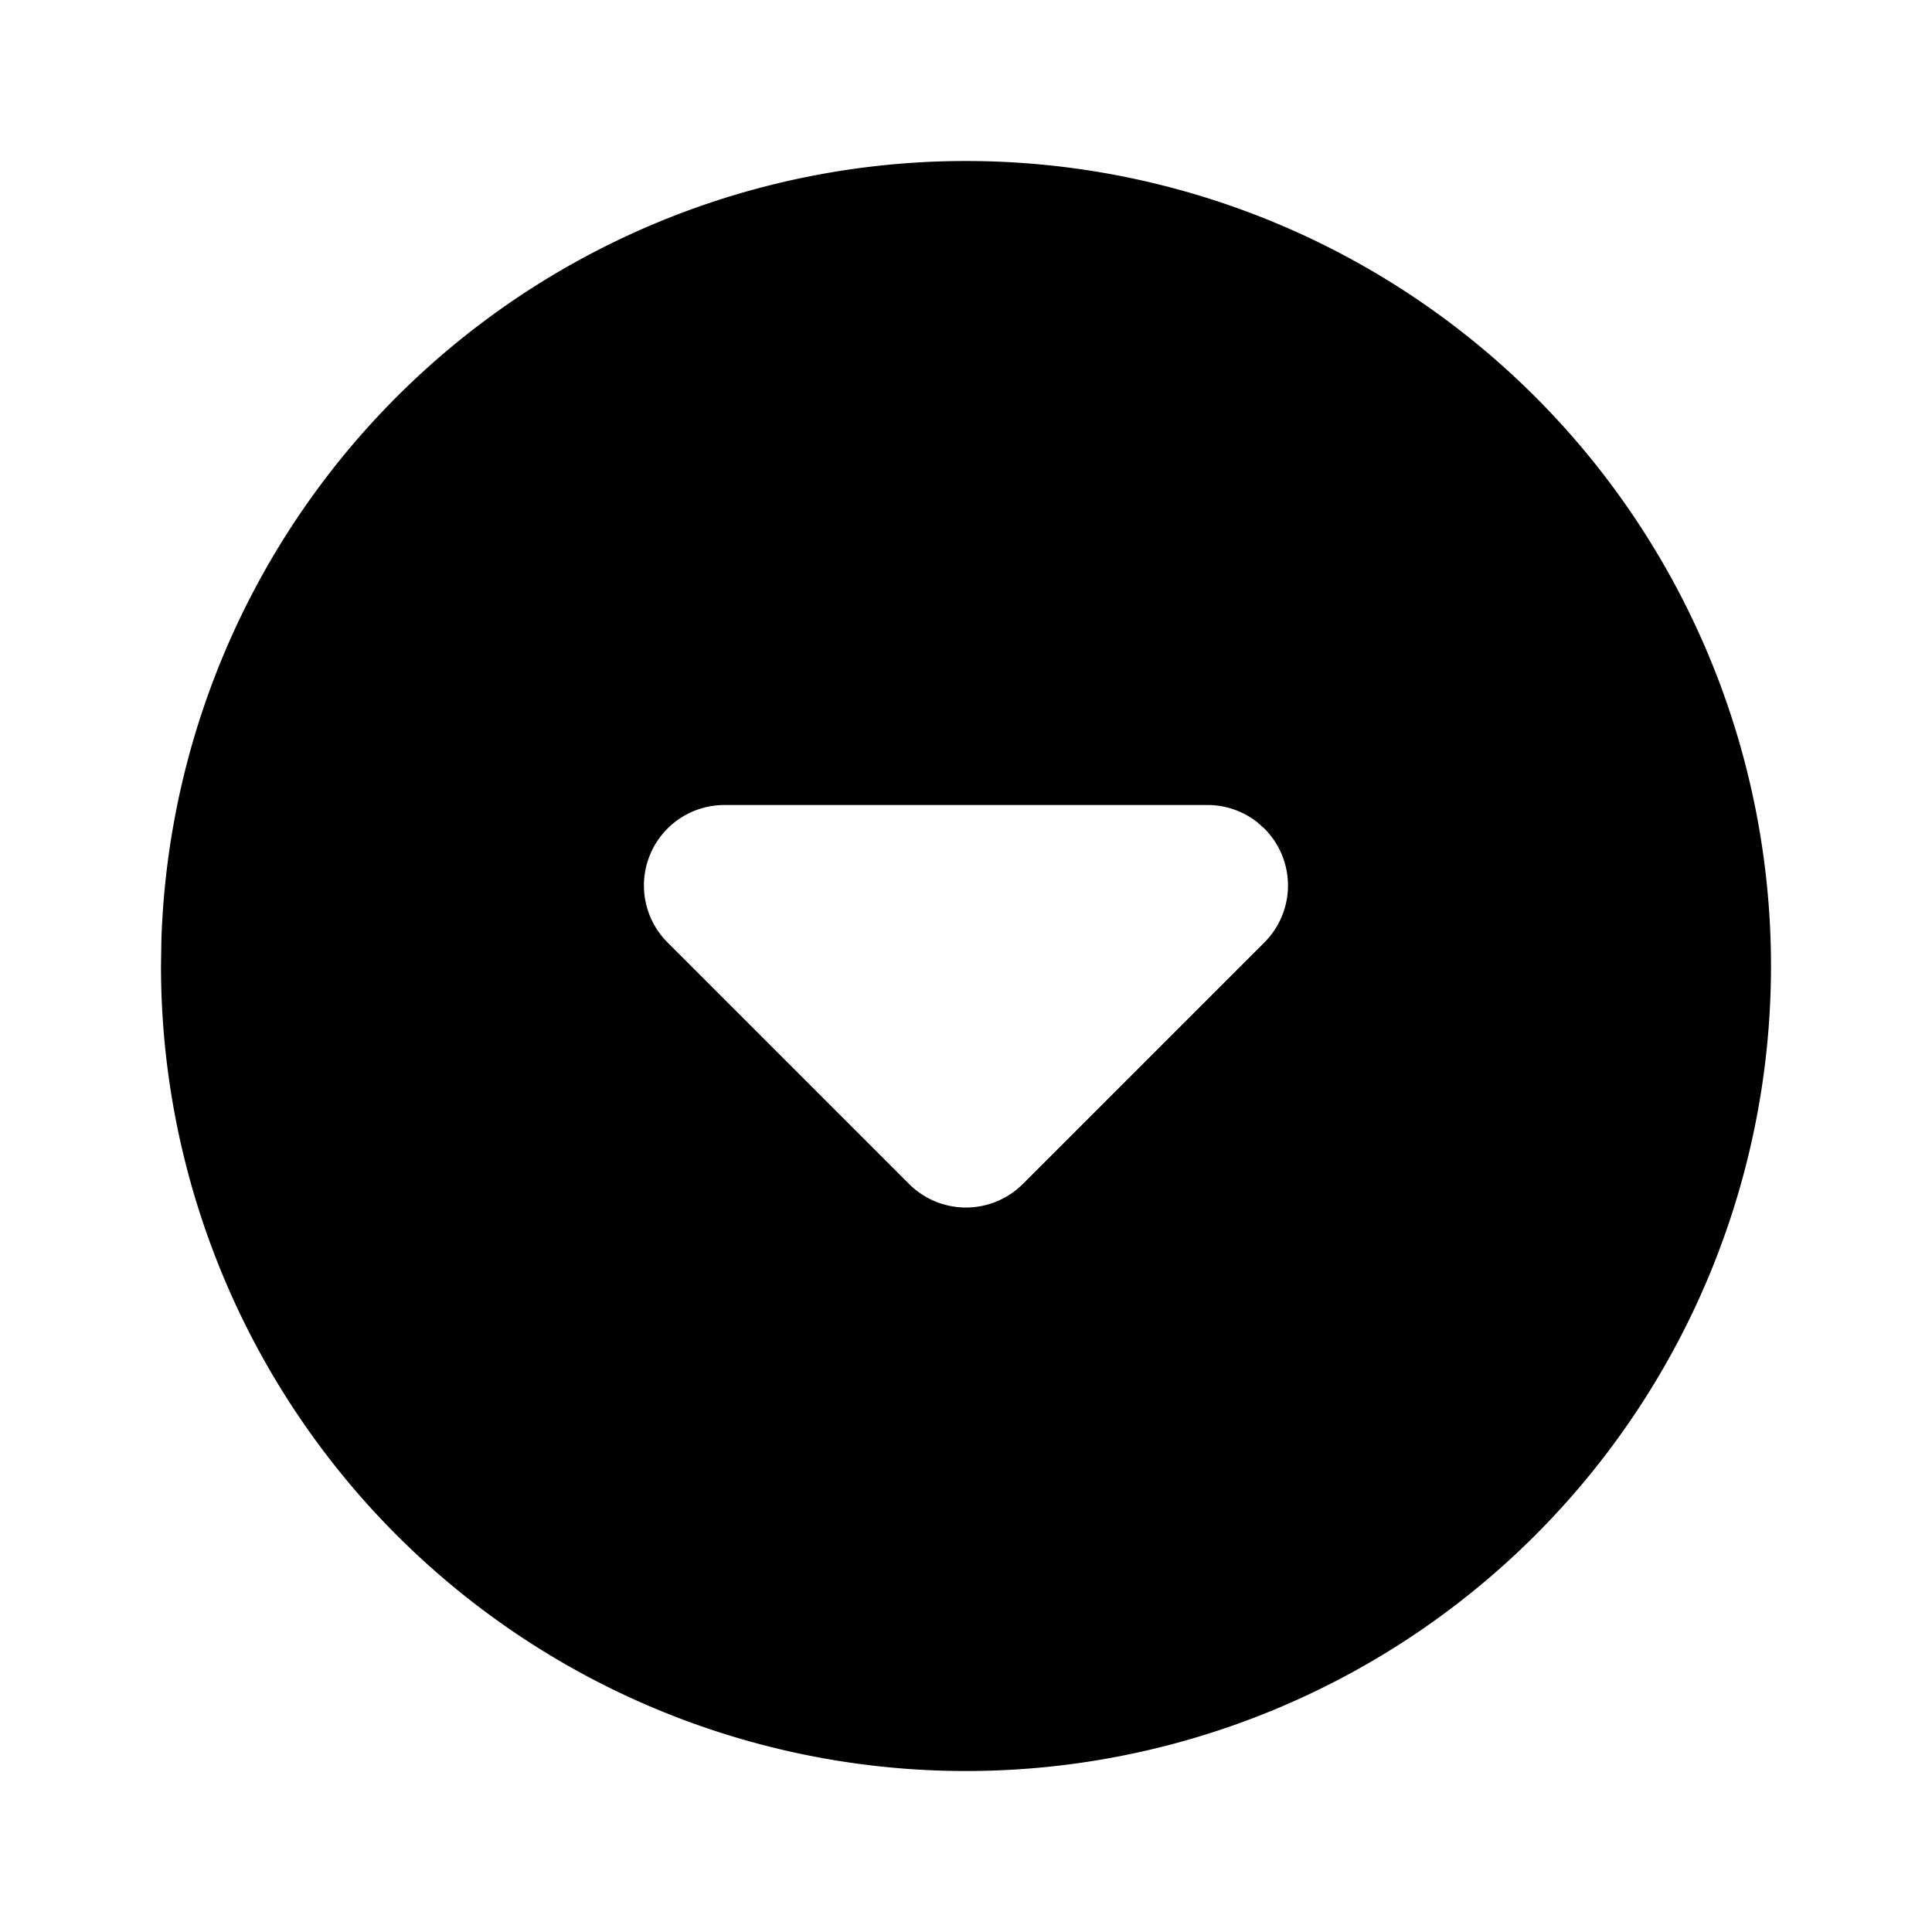
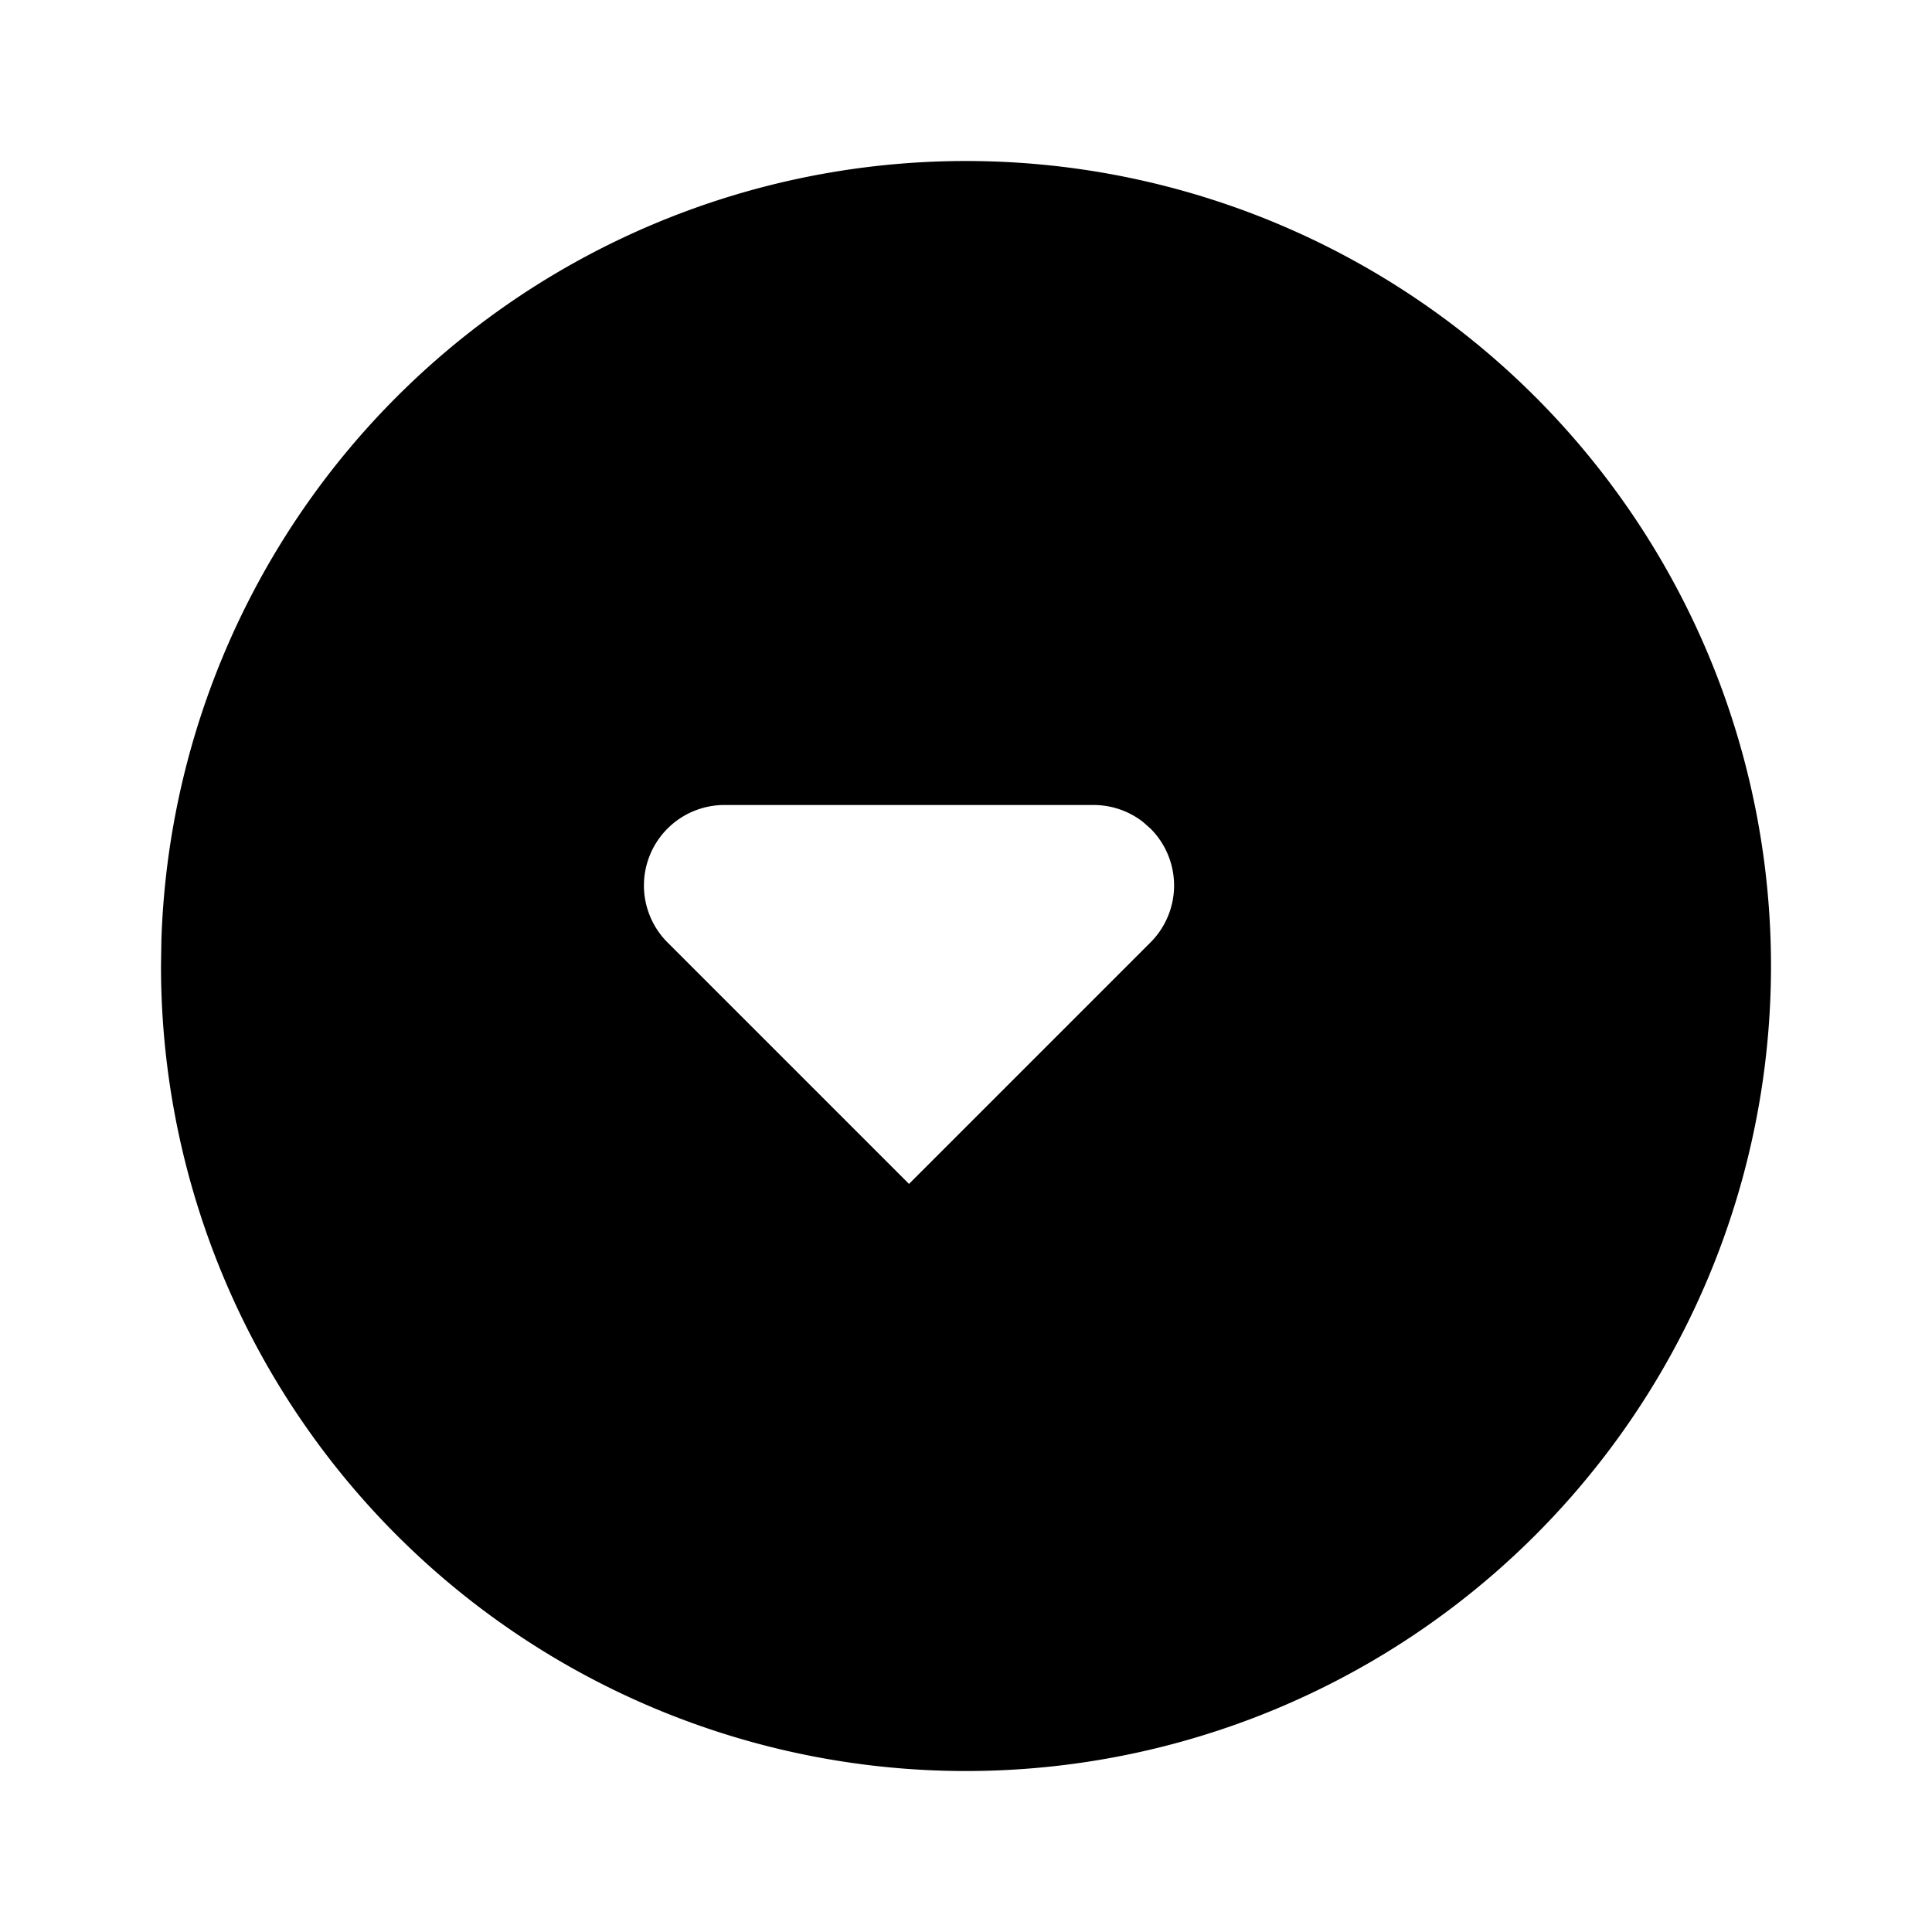
<svg xmlns="http://www.w3.org/2000/svg" width="24" height="24" viewBox="0 0 24 24" fill="currentColor">
-   <path d="M17 3.34a10 10 0 1 1 -15 8.66l.005 -.324a10 10 0 0 1 14.995 -8.336m-2 6.66h-6a1 1 0 0 0 -.708 1.707l3 3a1 1 0 0 0 1.415 0l3 -3a1 1 0 0 0 0 -1.414l-.094 -.083a1 1 0 0 0 -.613 -.21" />
+   <path d="M17 3.34a10 10 0 1 1 -15 8.66l.005 -.324a10 10 0 0 1 14.995 -8.336m-2 6.66h-6a1 1 0 0 0 -.708 1.707l3 3l3 -3a1 1 0 0 0 0 -1.414l-.094 -.083a1 1 0 0 0 -.613 -.21" />
</svg>